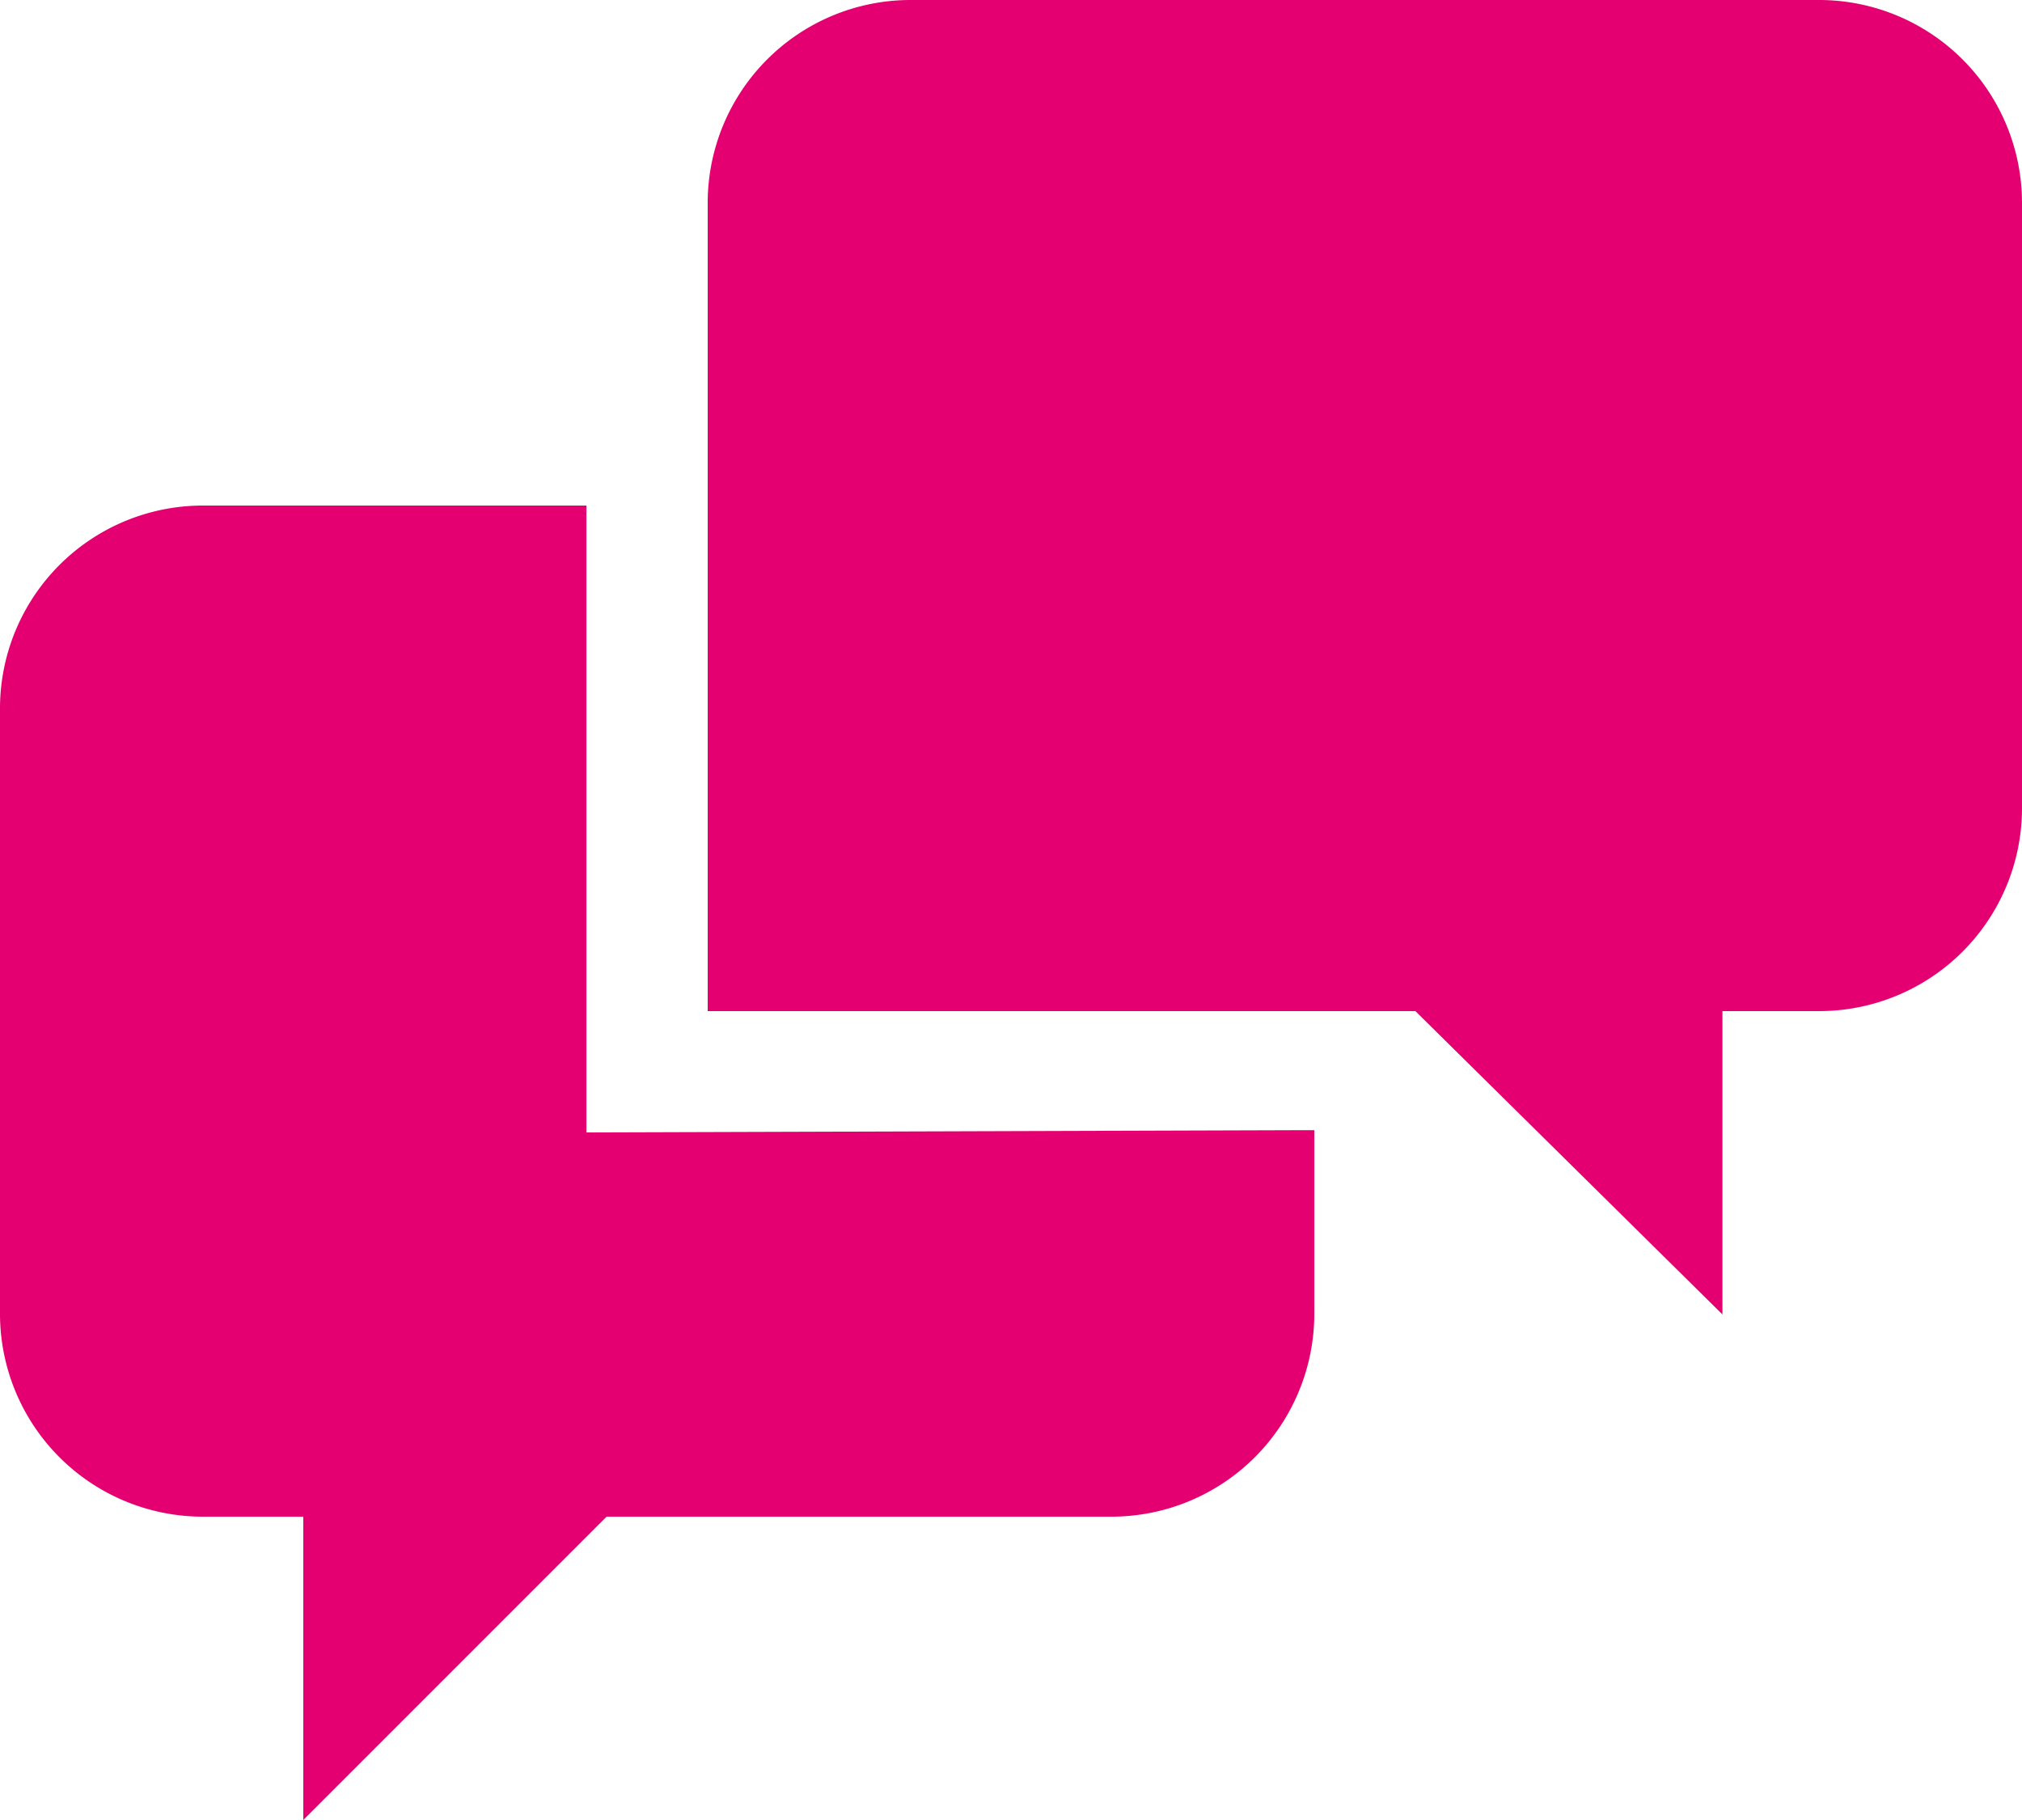
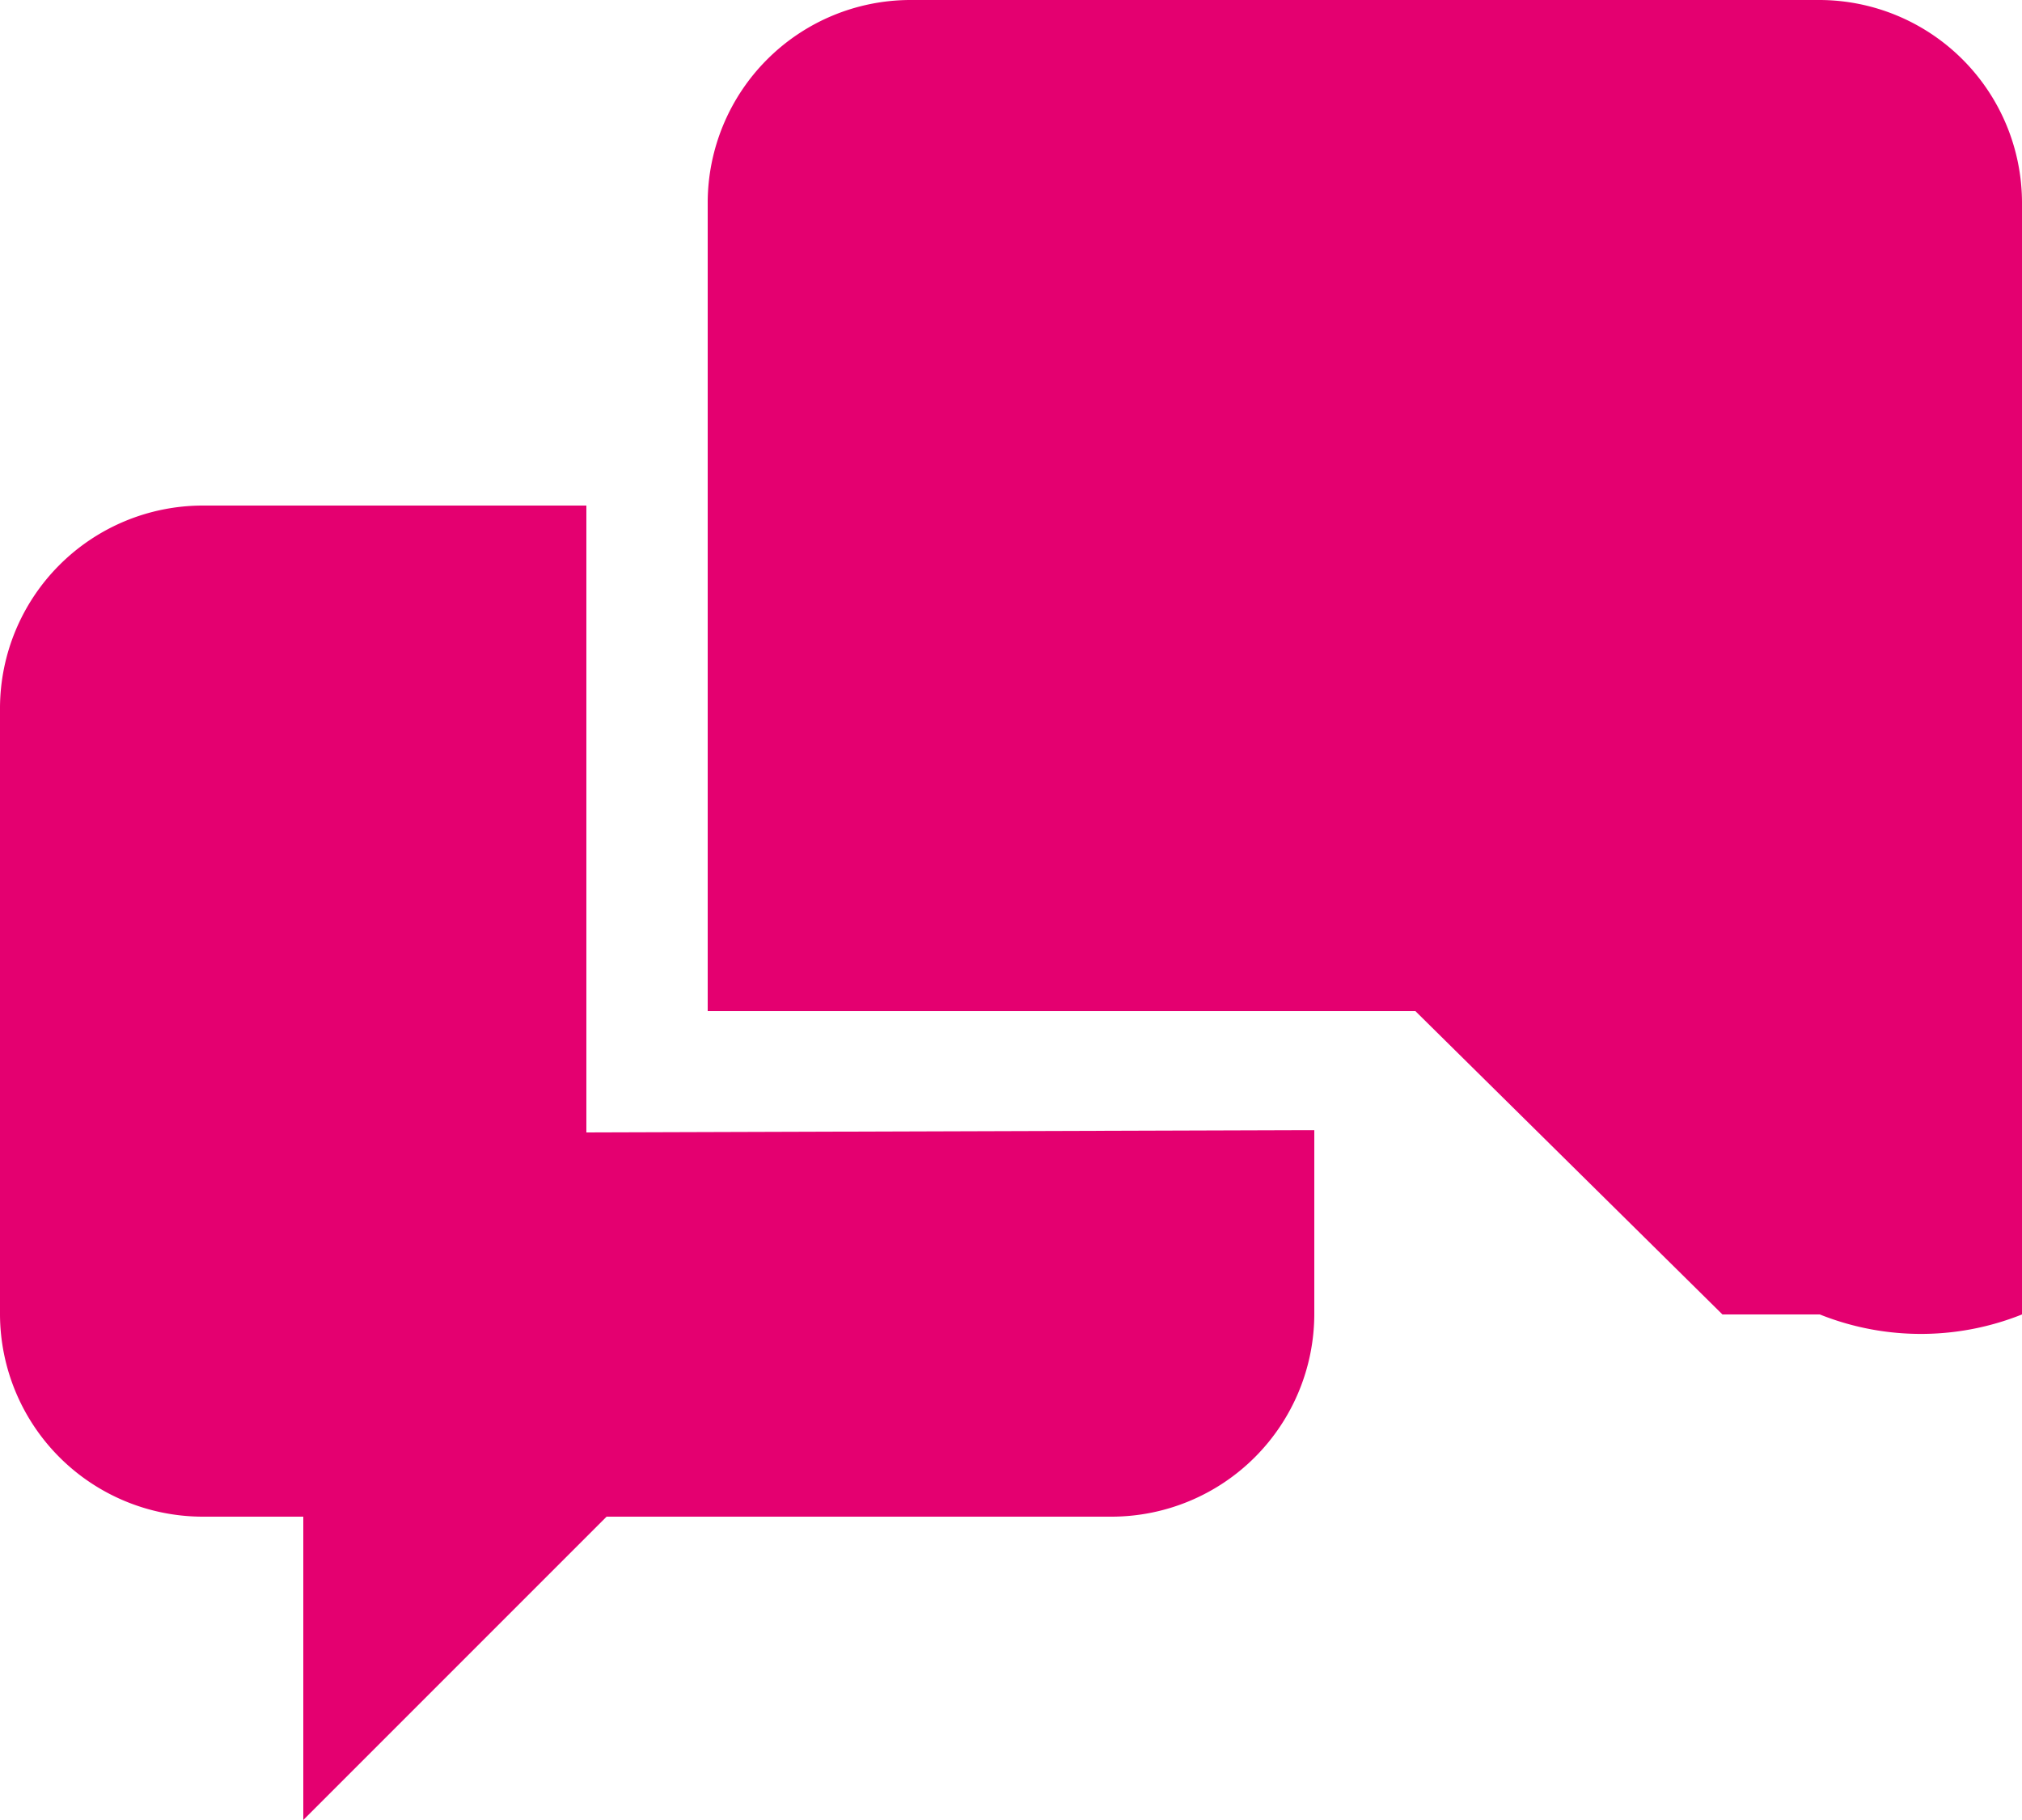
<svg xmlns="http://www.w3.org/2000/svg" viewBox="0 0 27 24.3" width="27" height="24.3">
-   <path d="M7.83,15.12V6.75H2.7A2.71,2.71,0,0,0,0,9.45v8.1a2.71,2.71,0,0,0,2.7,2.7H4.05V24.3L8.1,20.25h6.75a2.71,2.71,0,0,0,2.7-2.7V15.09l-.27,0ZM24.3,0H12.15a2.71,2.71,0,0,0-2.7,2.7V13.5H18.9L23,17.55V13.5H24.3A2.71,2.71,0,0,0,27,10.8V2.7A2.71,2.71,0,0,0,24.3,0Z" style="fill:#e40070" />
+   <path d="M7.83,15.12V6.75H2.7A2.71,2.71,0,0,0,0,9.45v8.1a2.71,2.71,0,0,0,2.7,2.7H4.05V24.3L8.1,20.25h6.75a2.71,2.71,0,0,0,2.7-2.7V15.09l-.27,0ZM24.3,0H12.15a2.71,2.71,0,0,0-2.7,2.7V13.5H18.9L23,17.55H24.3A2.71,2.71,0,0,0,27,10.8V2.7A2.71,2.71,0,0,0,24.3,0Z" style="fill:#e40070" />
</svg>